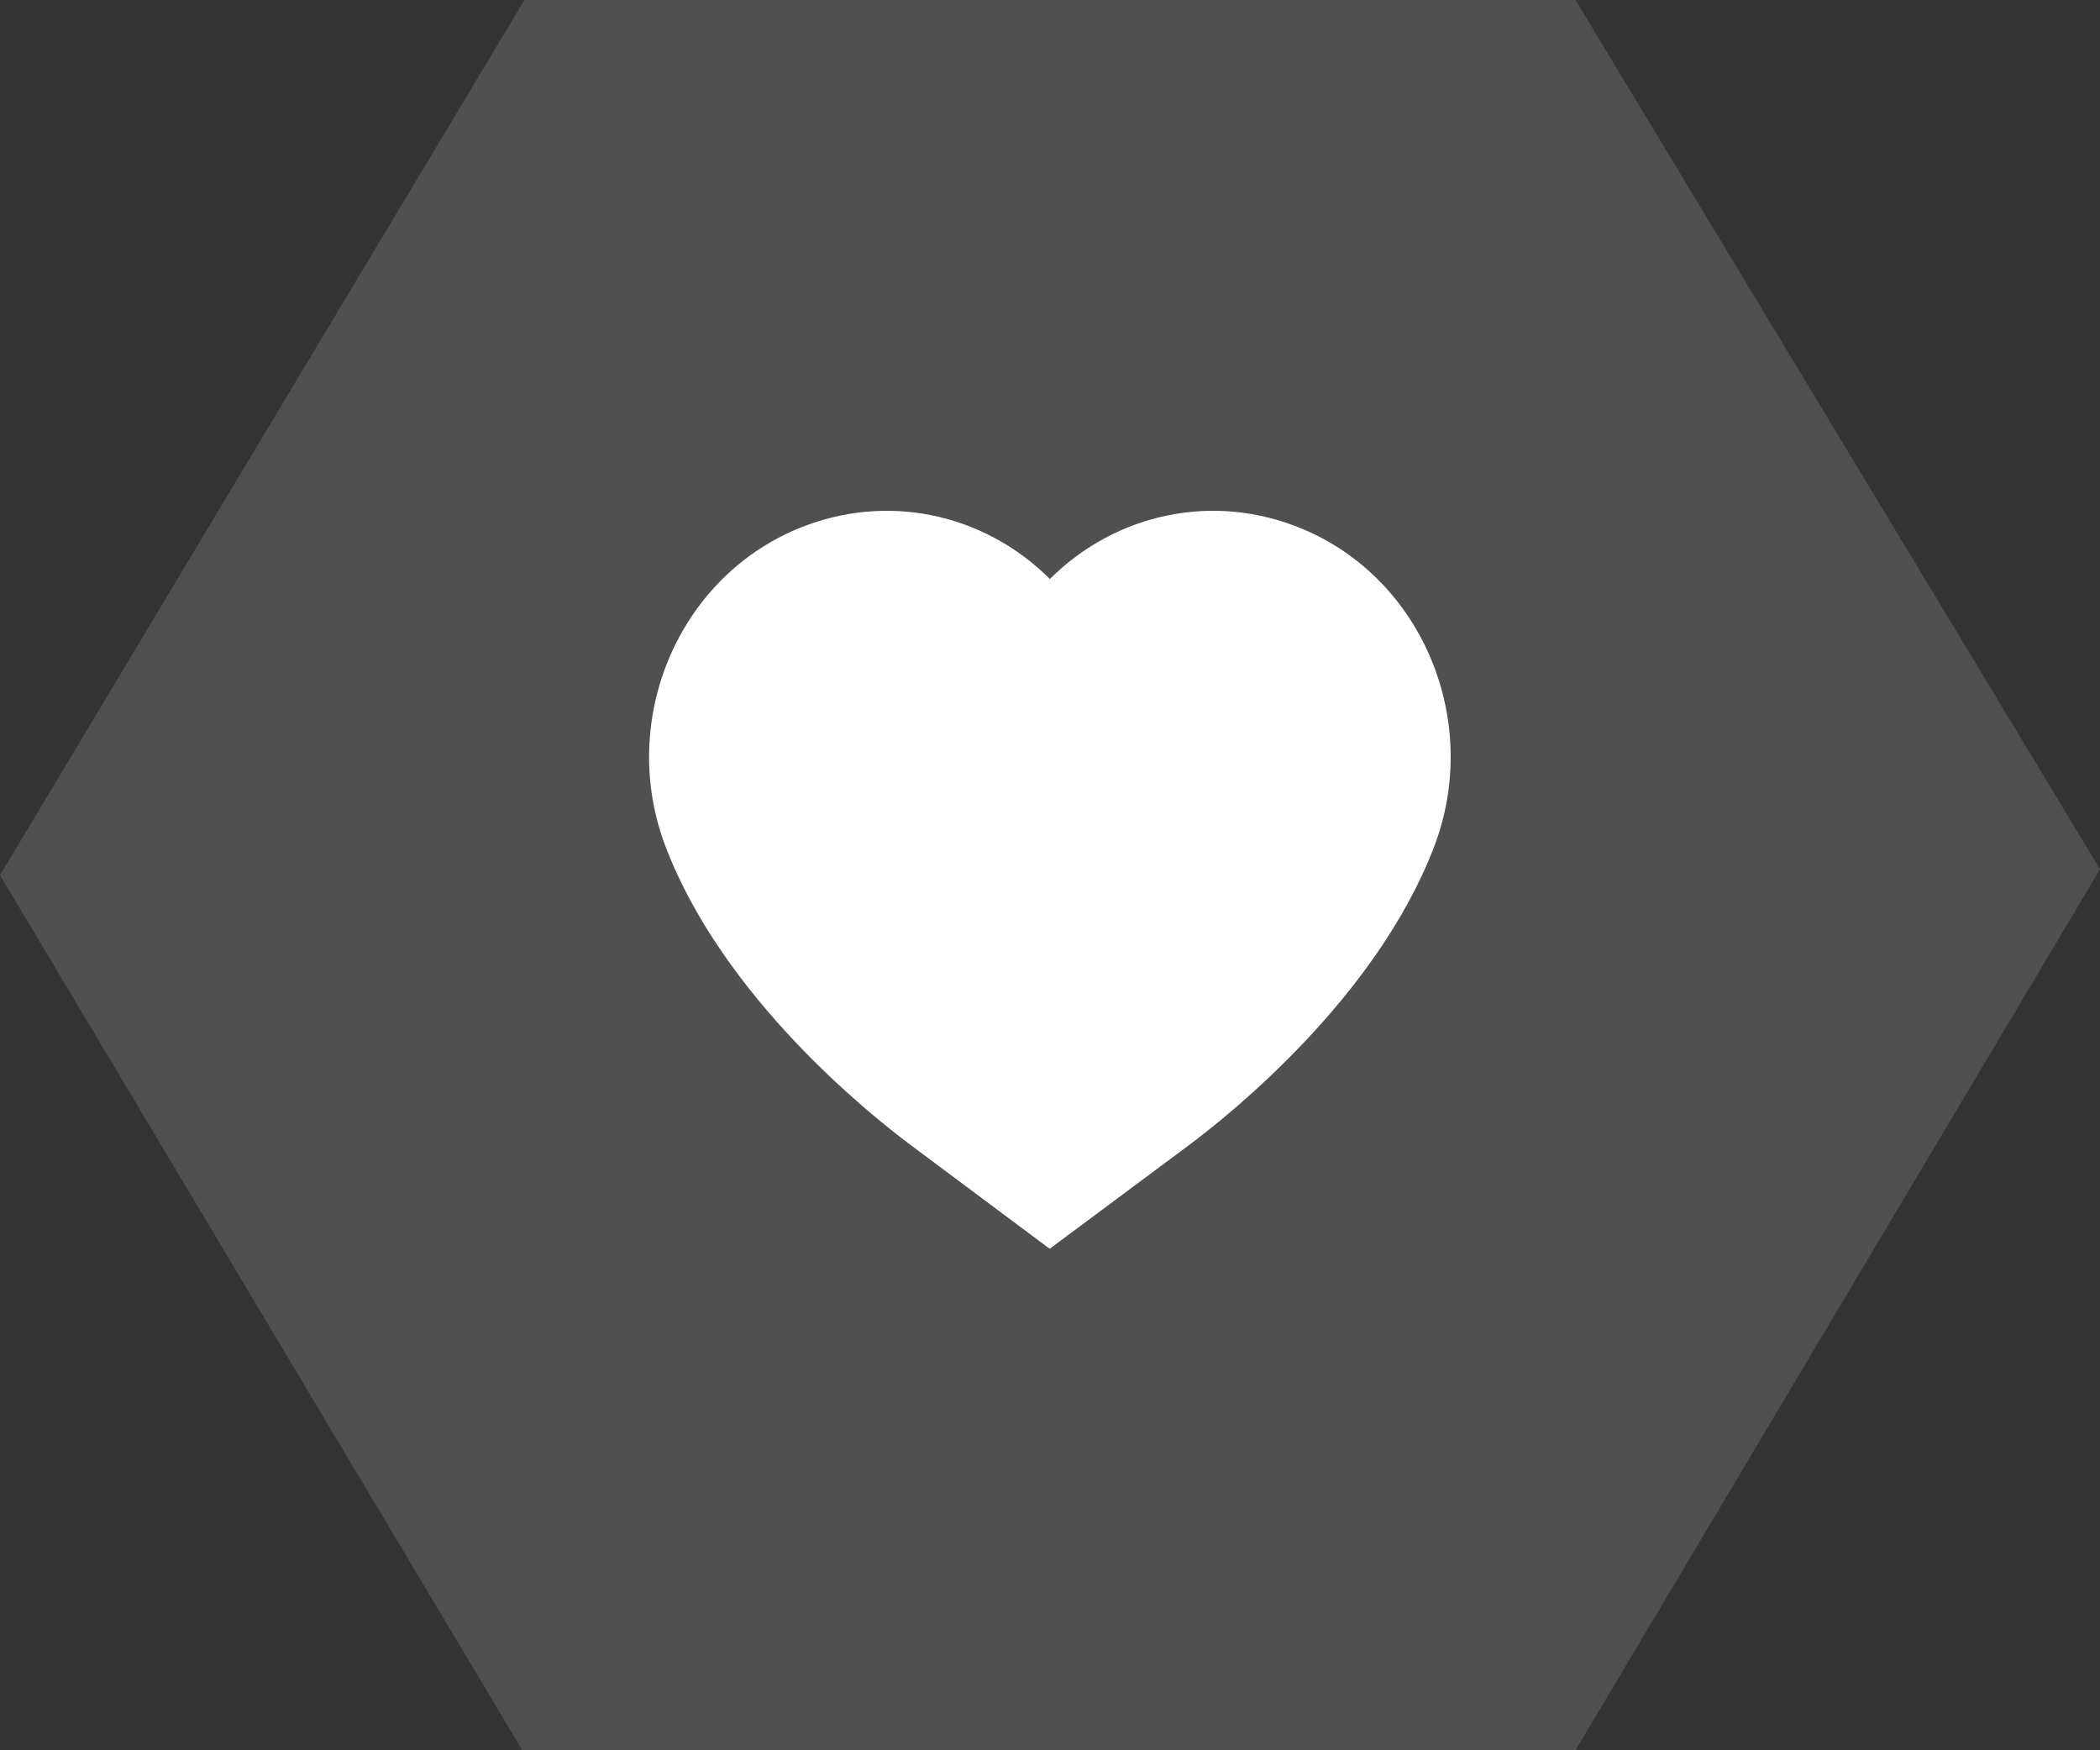
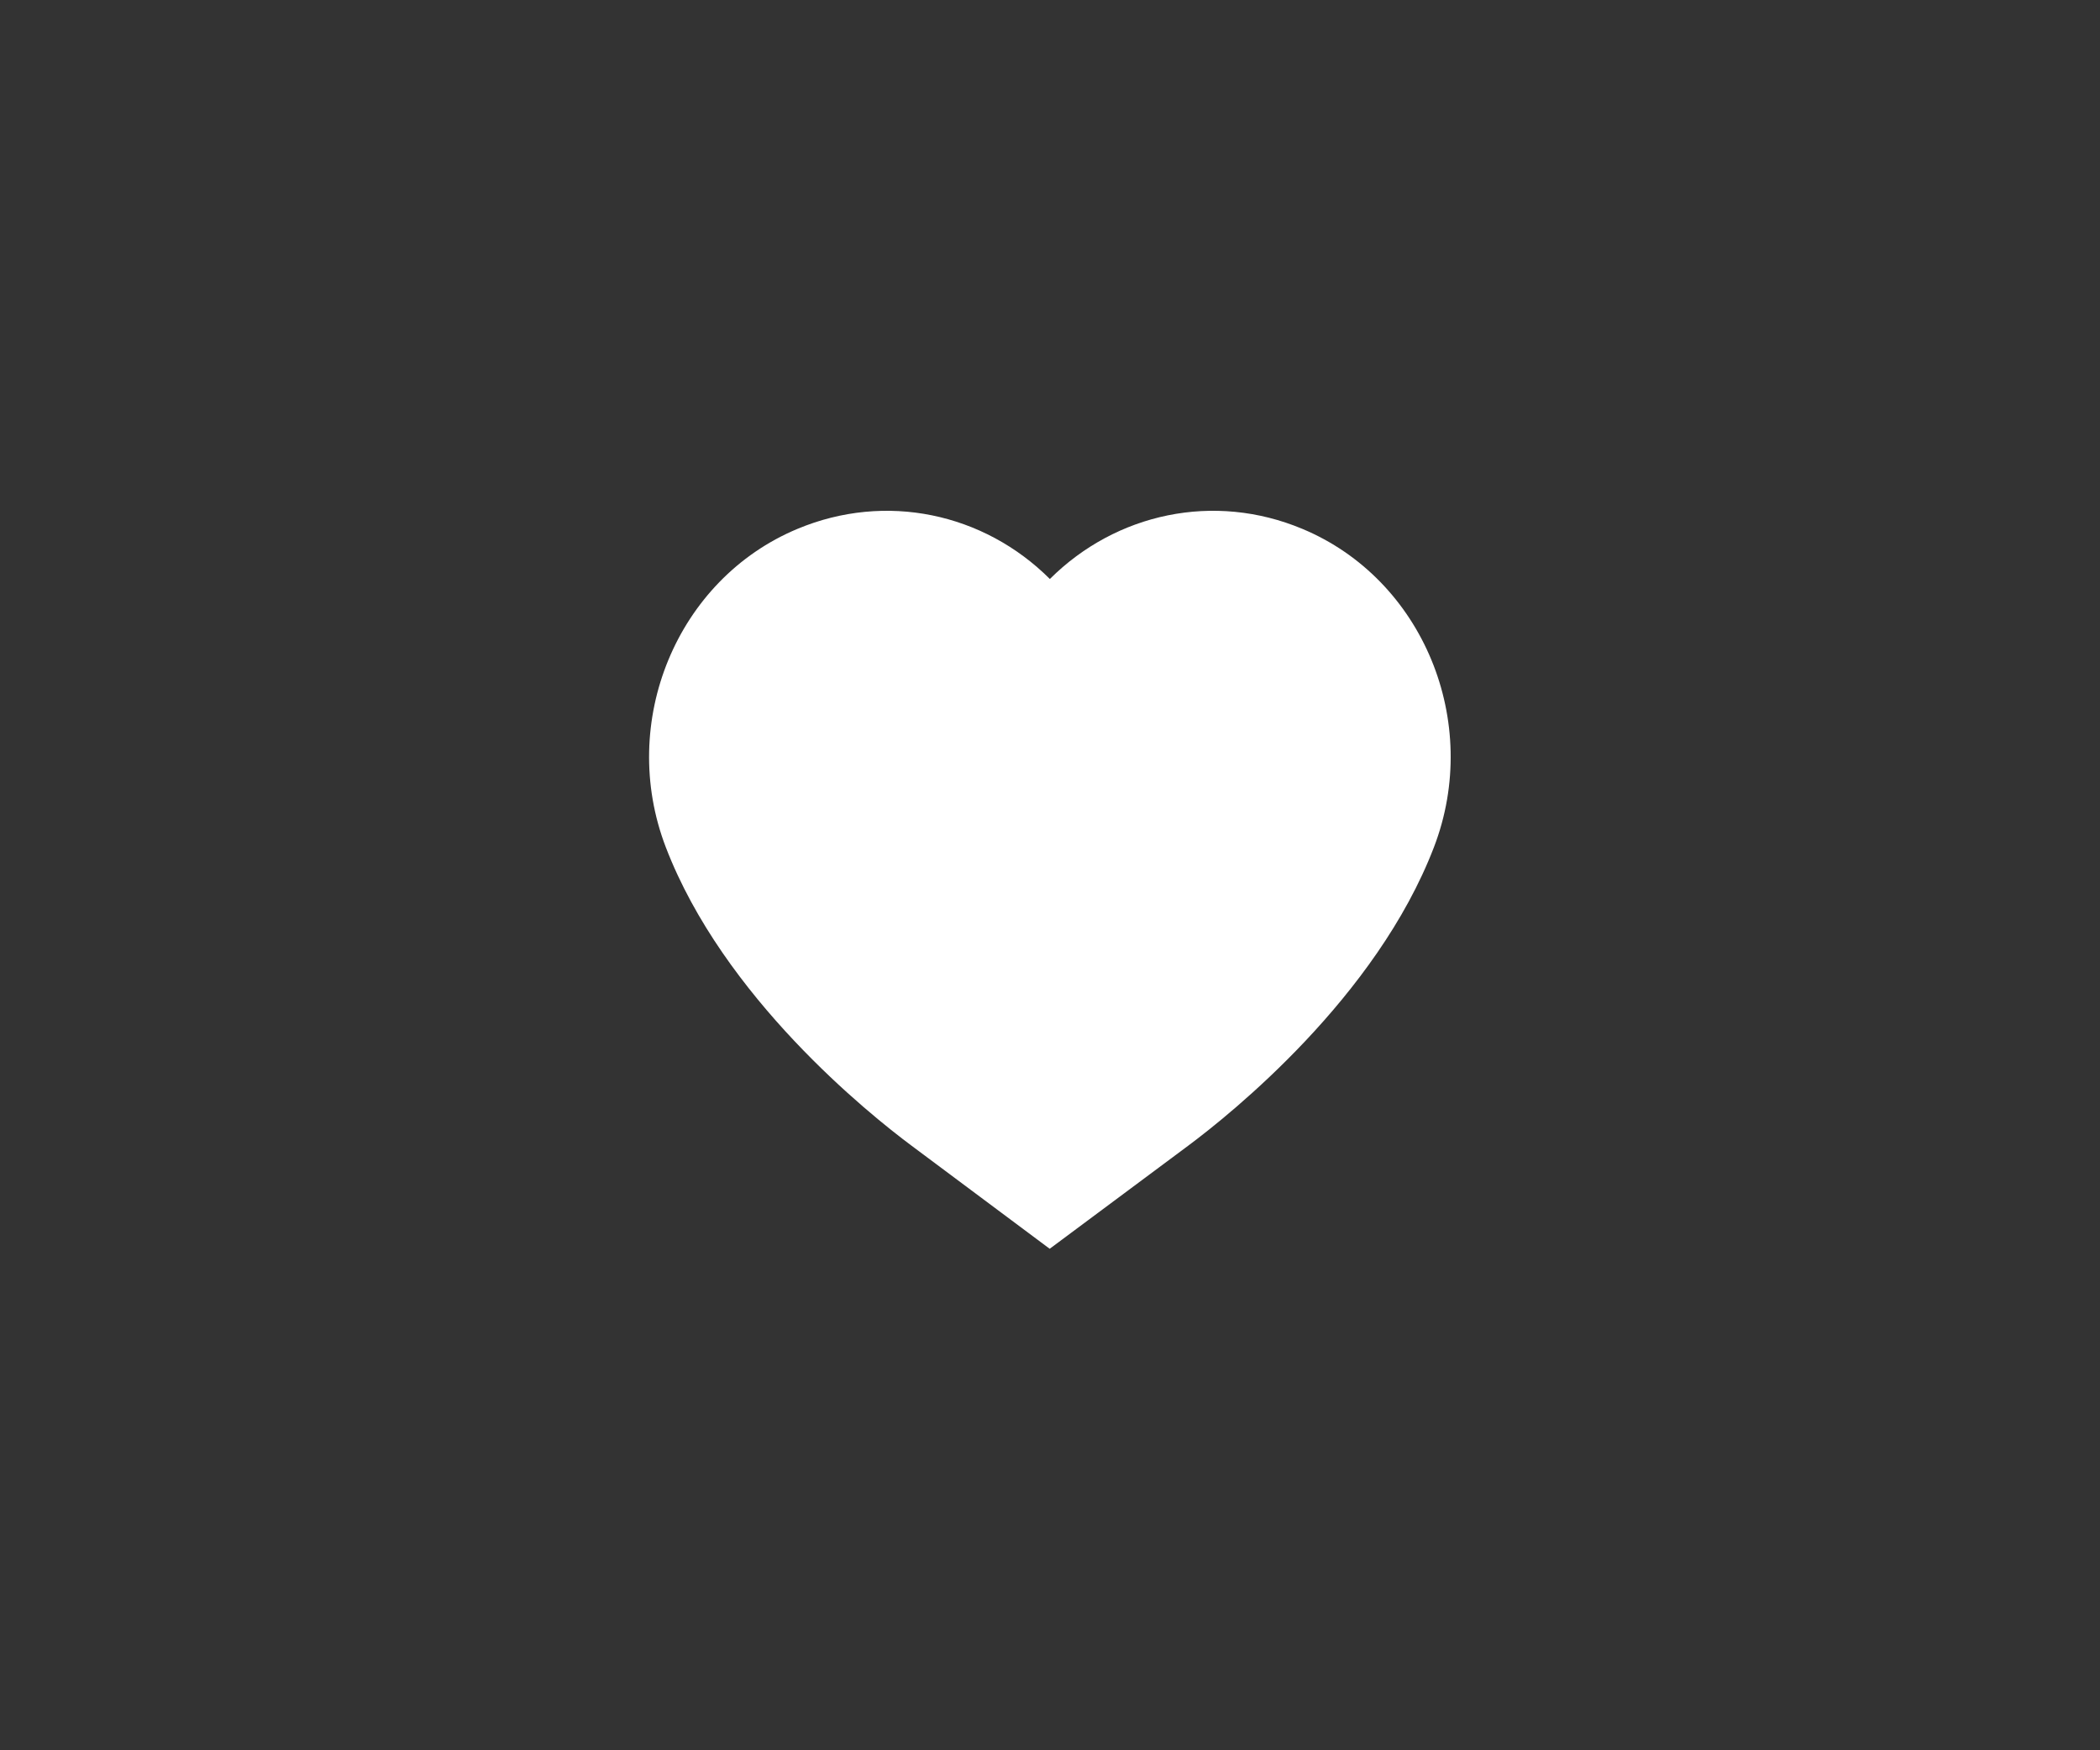
<svg xmlns="http://www.w3.org/2000/svg" width="48" height="40" viewBox="0 0 48 40" fill="none">
  <rect x="0" y="0" width="48" height="40" fill="#333333" stroke="none" />
-   <path d="M11.986 -4.3929e-08L36.011 -1.31985e-07L48 19.865L36.011 40L11.939 40L7.33032e-08 20L11.986 -4.3929e-08Z" fill="#FBFBFD" fill-opacity="0.15" />
  <path d="M29.767 12.086C27.752 11.243 25.511 11.724 23.997 13.232C22.485 11.723 20.246 11.244 18.229 12.086C15.47 13.236 14.12 16.5 15.218 19.361C16.534 22.791 19.853 25.452 20.838 26.185L23.993 28.539L27.155 26.186C28.141 25.452 31.459 22.793 32.776 19.361C33.875 16.499 32.525 13.235 29.767 12.086Z" fill="white" />
</svg>